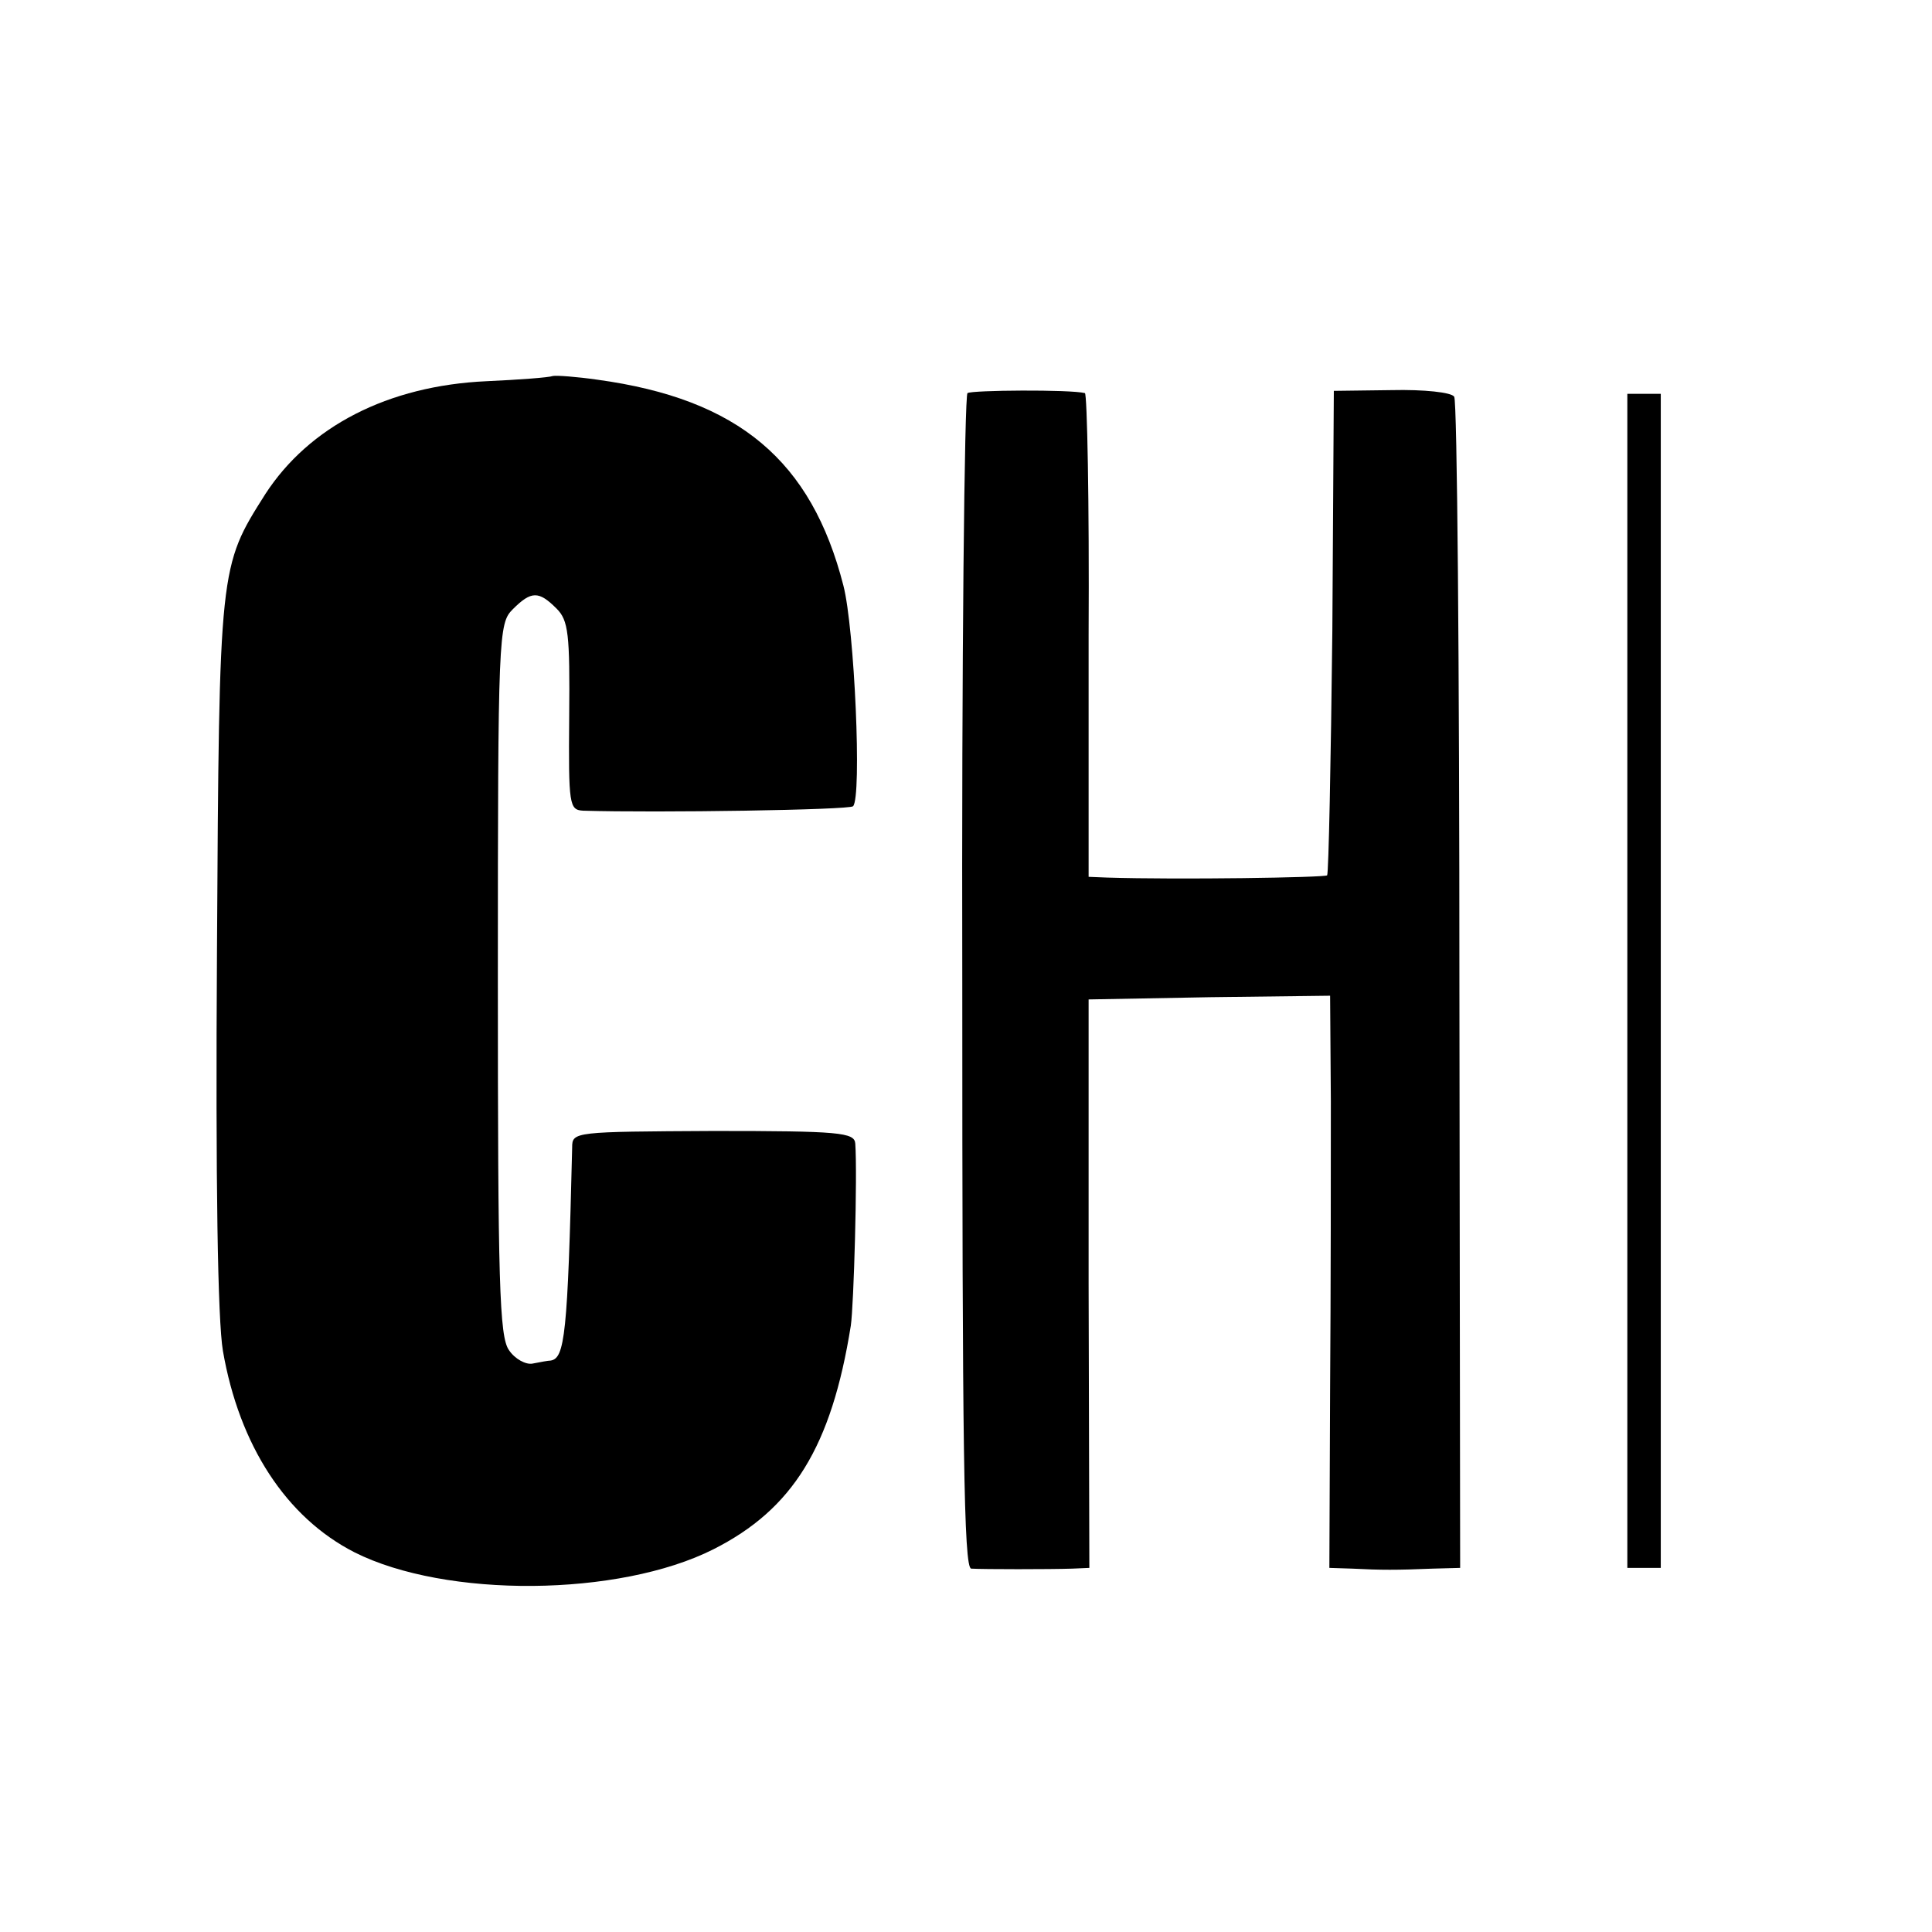
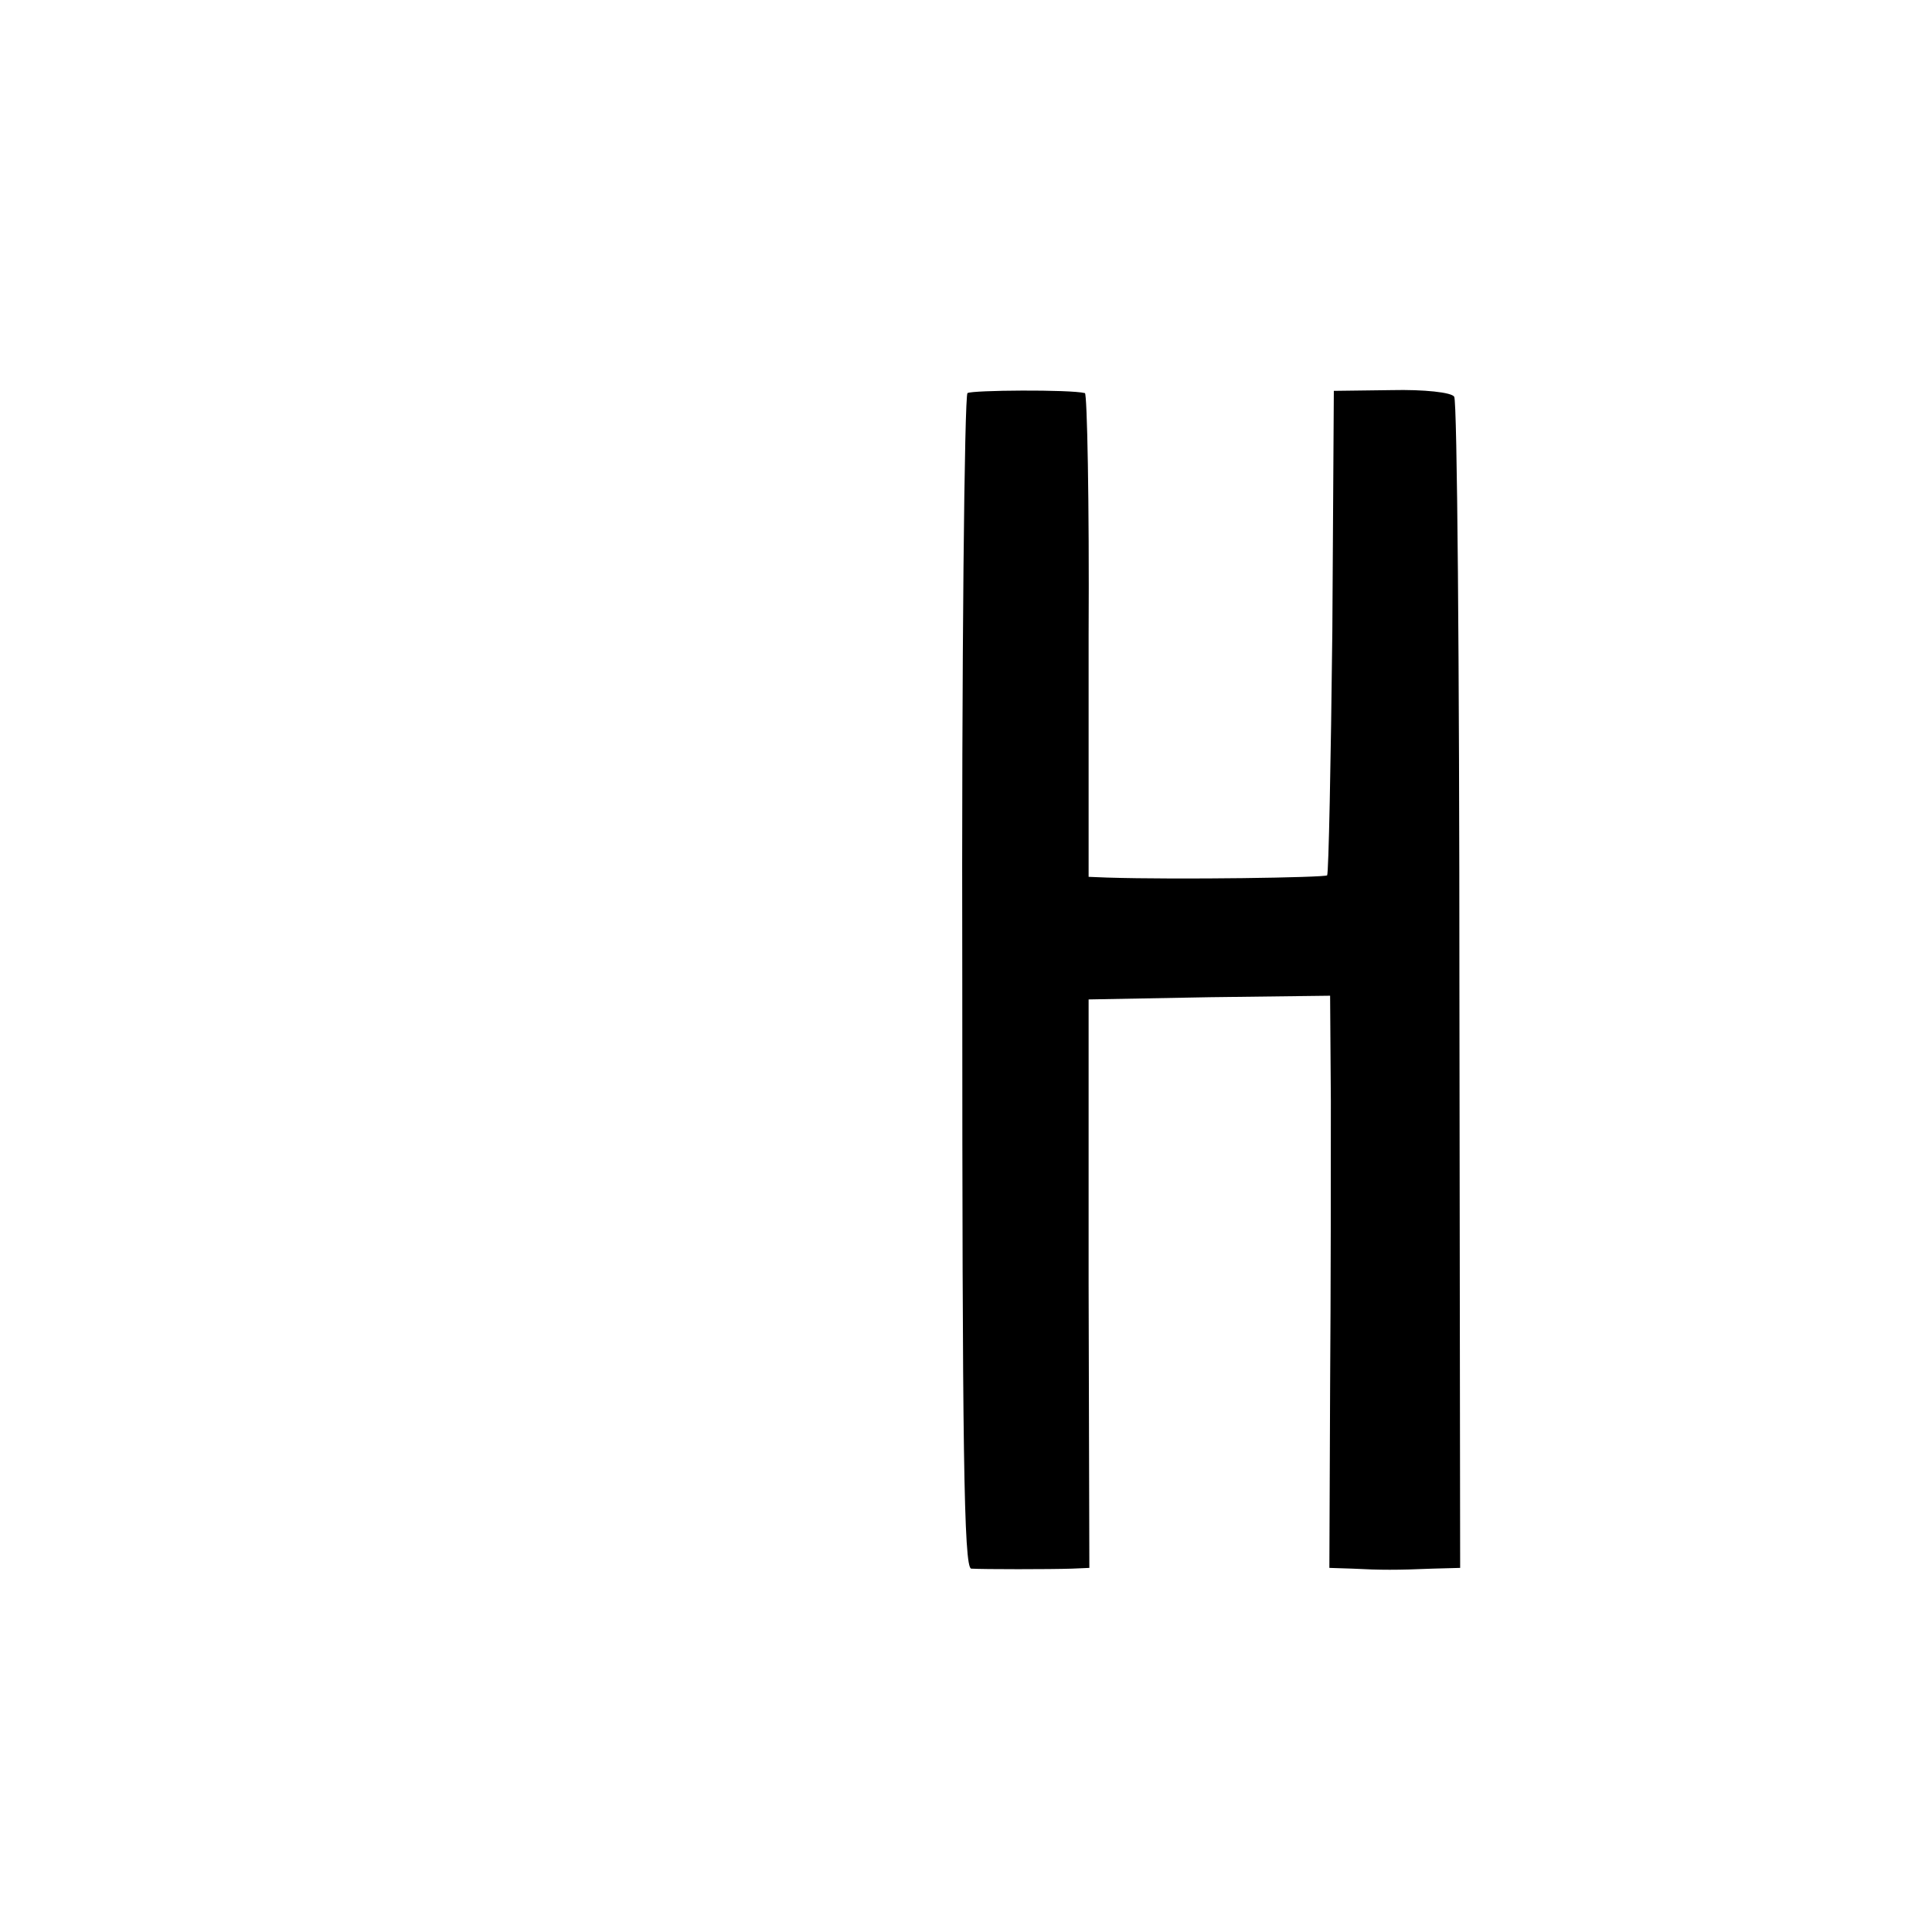
<svg xmlns="http://www.w3.org/2000/svg" version="1.0" width="260pt" height="260pt" viewBox="0 0 260 260" preserveAspectRatio="xMidYMid meet">
  <g transform="translate(0,260) scale(0.1,-0.1)" fill="#000000" stroke="none">
-     <path d="M744 2094 c-5 -2 -45 -5 -89 -7 -133 -6 -239 -61 -298 -152 -62 -98 -62 -96 -65 -615 -2 -312 1 -497 8 -538 22 -127 85 -224 177 -271 123 -62 356 -60 483 4 107 54 159 138 185 301 4 27 9 203 6 245 -1 15 -21 17 -191 17 -187 -1 -190 -1 -190 -22 -6 -253 -10 -284 -29 -287 -3 0 -14 -2 -24 -4 -9 -2 -24 6 -32 18 -13 18 -15 91 -15 499 0 465 1 479 20 498 25 25 35 25 59 1 16 -16 18 -34 17 -145 -1 -120 0 -126 19 -127 99 -3 359 1 363 6 12 12 2 239 -13 297 -43 168 -141 251 -331 277 -28 4 -55 6 -60 5z" />
    <path d="M1302 2071 c-4 -3 -8 -360 -7 -794 0 -624 2 -787 12 -788 17 -1 106 -1 136 0 l23 1 -1 383 0 382 163 3 162 2 1 -142 c0 -79 0 -252 -1 -385 l-1 -243 31 -1 c38 -2 60 -2 108 0 l37 1 -1 783 c0 431 -3 788 -7 793 -3 6 -41 10 -84 9 l-78 -1 -2 -323 c-2 -178 -5 -326 -7 -329 -4 -3 -200 -6 -296 -3 l-25 1 0 325 c1 179 -2 326 -5 326 -20 5 -152 4 -158 0z" />
-     <path d="M2190 1280 l0 -790 23 0 22 0 0 790 0 790 -22 0 -23 0 0 -790z" />
  </g>
</svg>